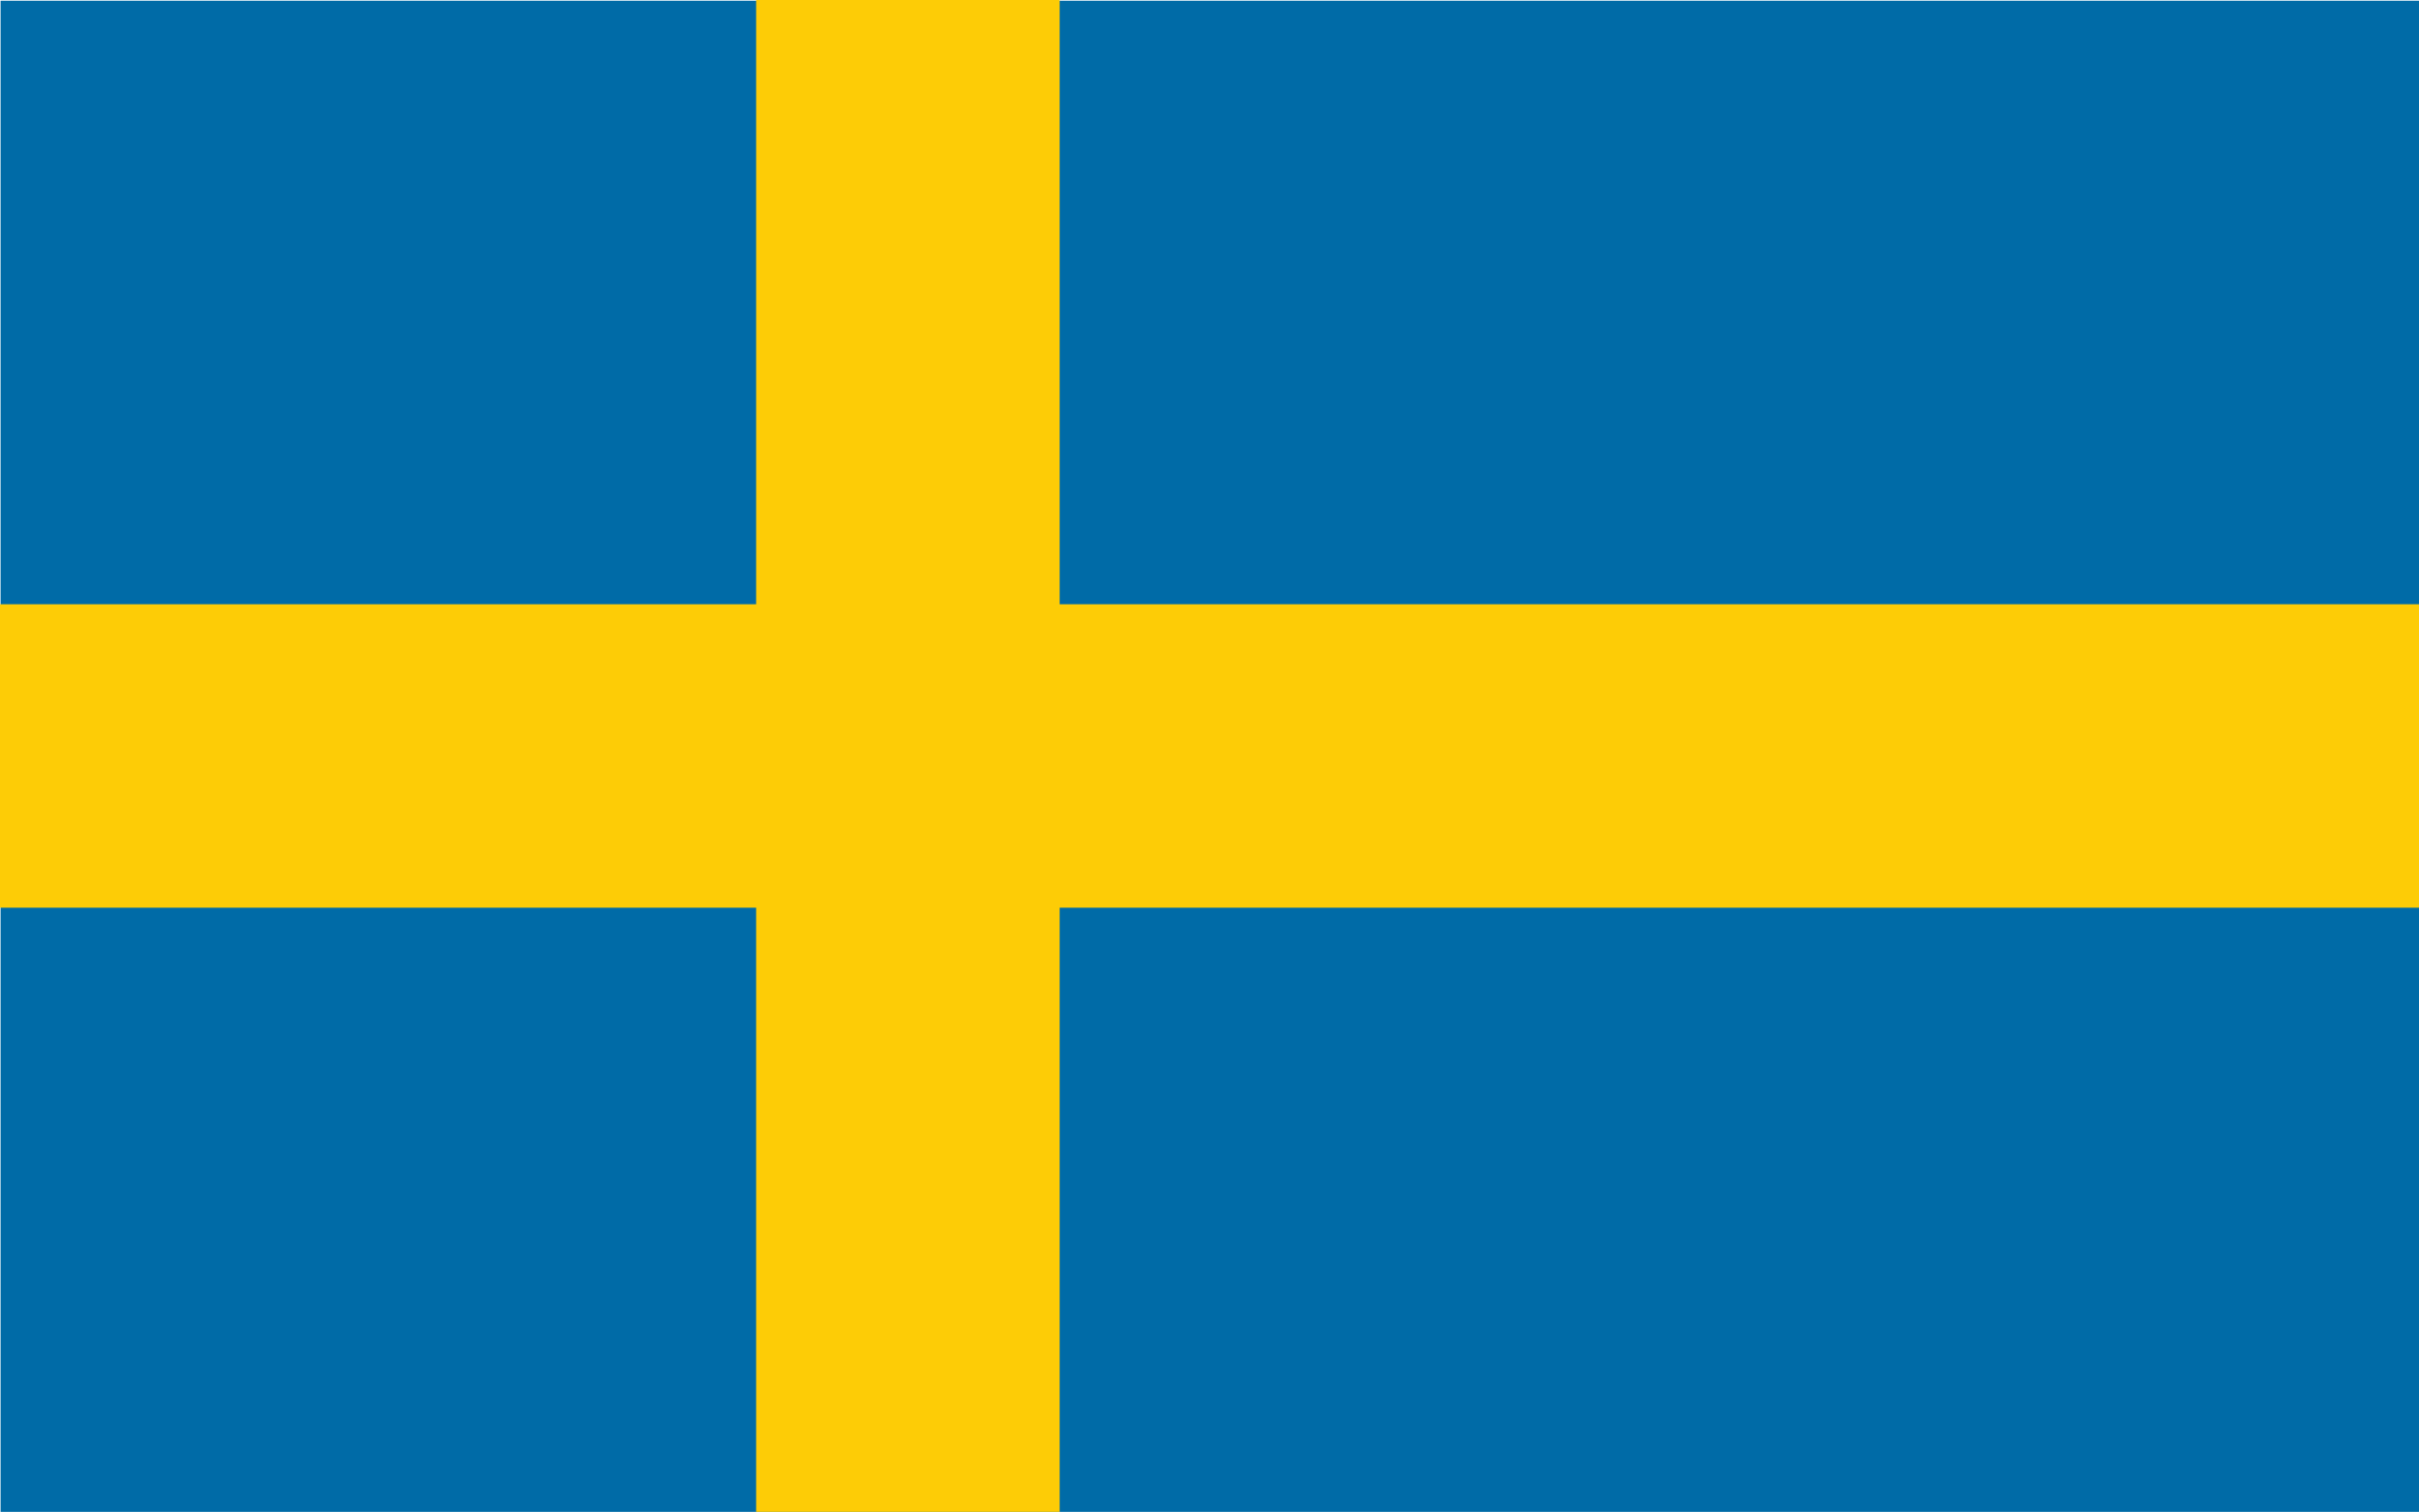
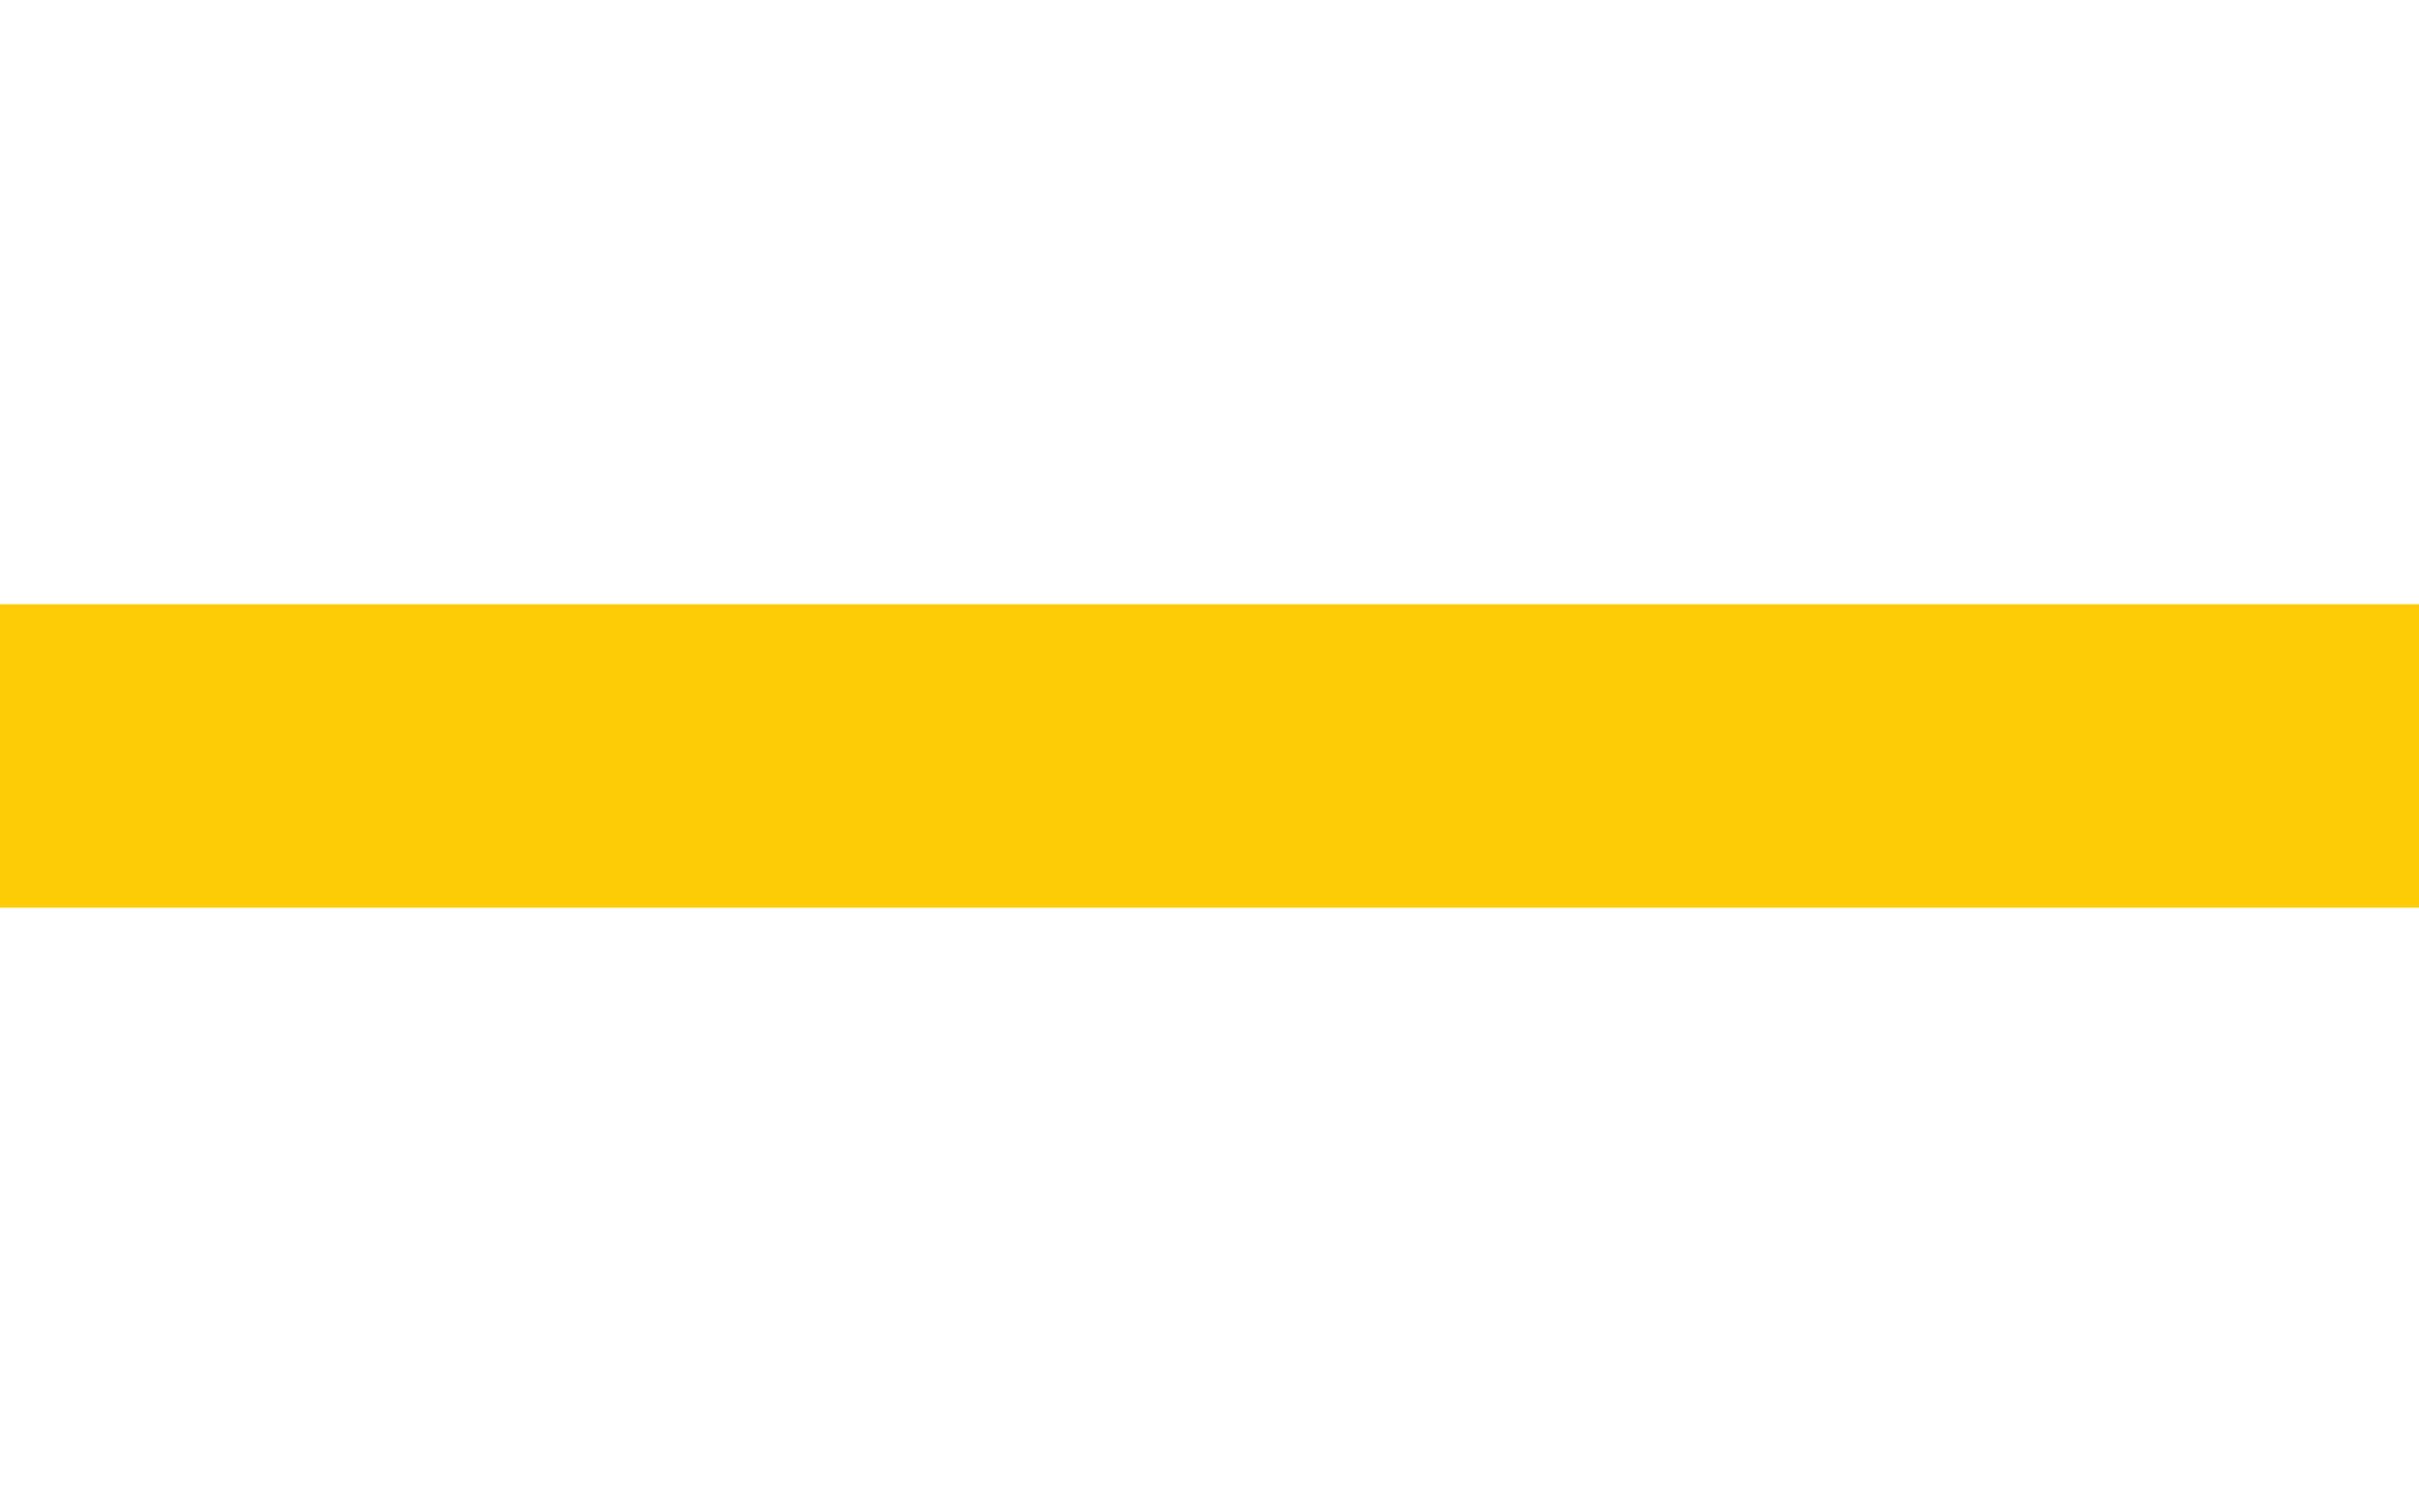
<svg xmlns="http://www.w3.org/2000/svg" viewBox="0 0 468.36 292.8" data-name="Layer 1" id="Layer_1">
  <defs>
    <style>
      .cls-1 {
        fill: #006ba7;
      }

      .cls-2 {
        fill: #fdcc06;
      }
    </style>
  </defs>
-   <rect height="292.65" width="468.25" y=".14" x=".11" class="cls-1" />
-   <rect height="292.8" width="58.77" x="146.4" class="cls-2" />
  <rect transform="translate(87.78 380.58) rotate(-90)" height="468.36" width="58.77" y="-87.78" x="204.79" class="cls-2" />
</svg>